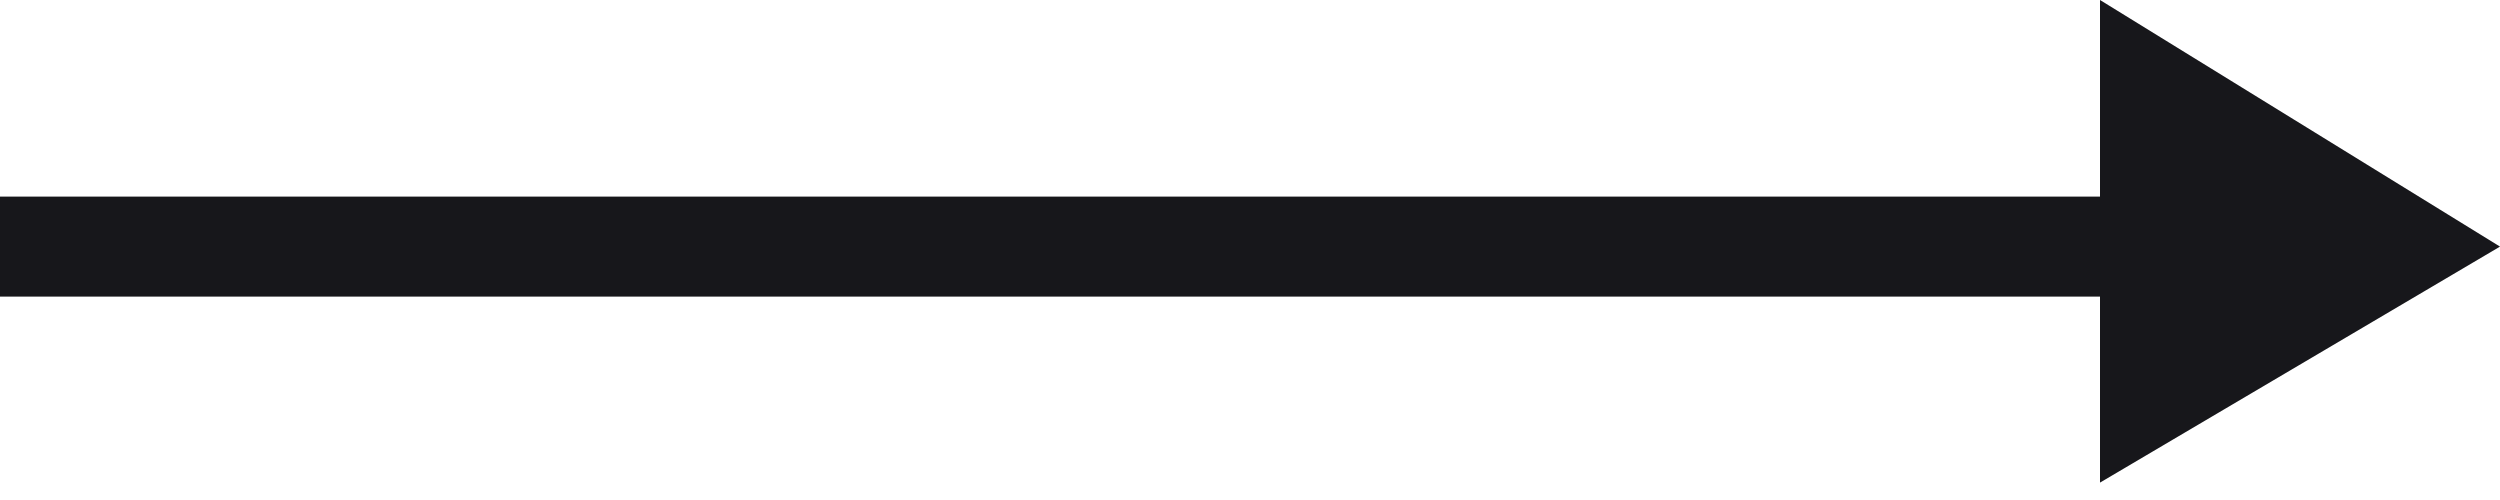
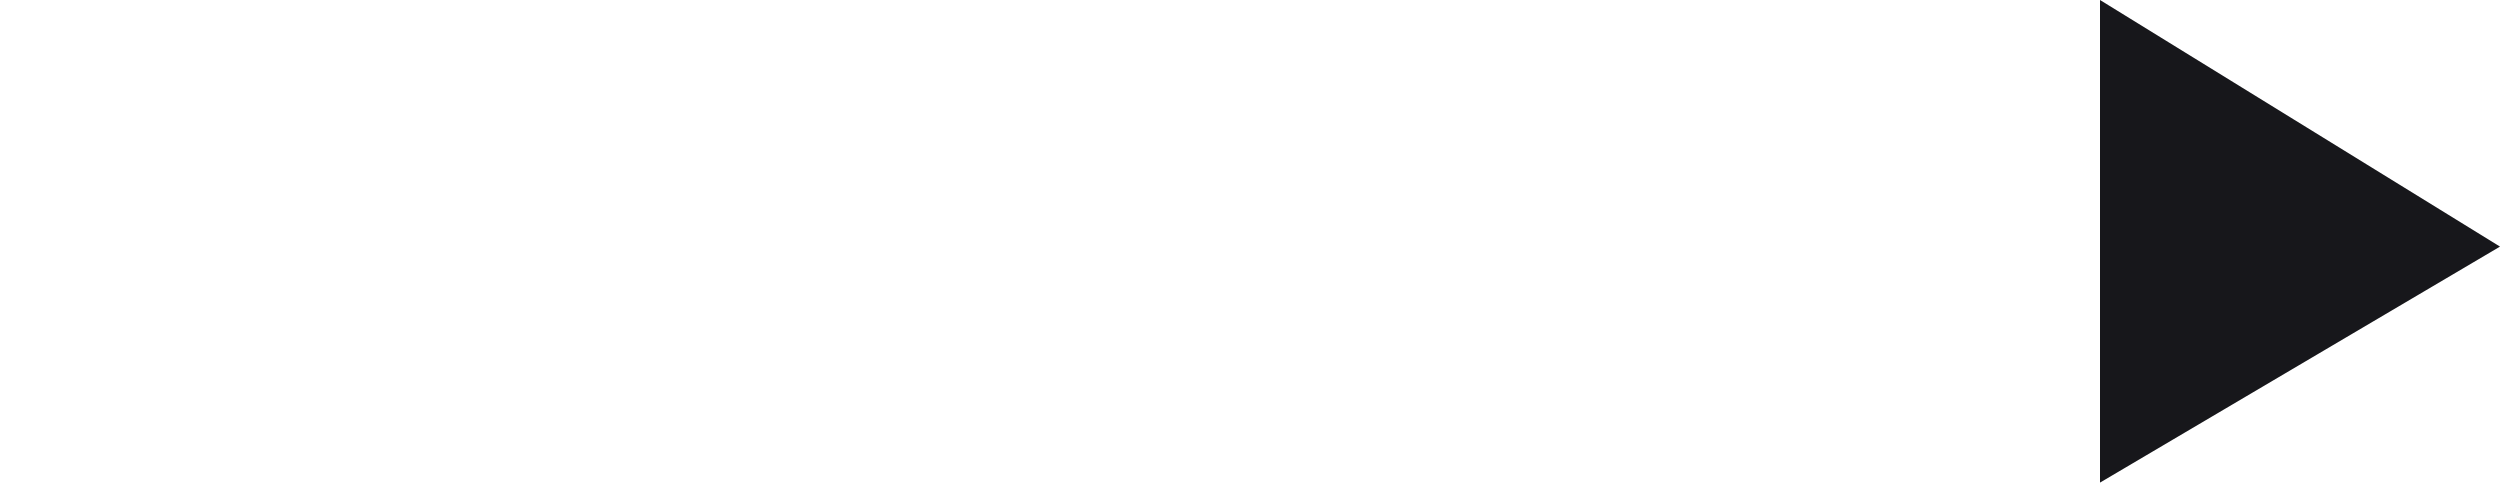
<svg xmlns="http://www.w3.org/2000/svg" width="25px" height="5px" viewBox="0 0 25 5" version="1.1">
  <g stroke="none" stroke-width="1" fill="none" fill-rule="evenodd">
    <g transform="translate(-1489, -2800)" fill="#17171B">
      <g transform="translate(-7, 2476)">
        <g transform="translate(1118, 141)">
          <g transform="translate(2, 149)">
            <g transform="translate(376, 34)">
-               <rect x="0" y="1.966" width="21" height="1" />
              <polygon points="21 0 21 4.826 25 2.466" />
            </g>
          </g>
        </g>
      </g>
    </g>
  </g>
</svg>